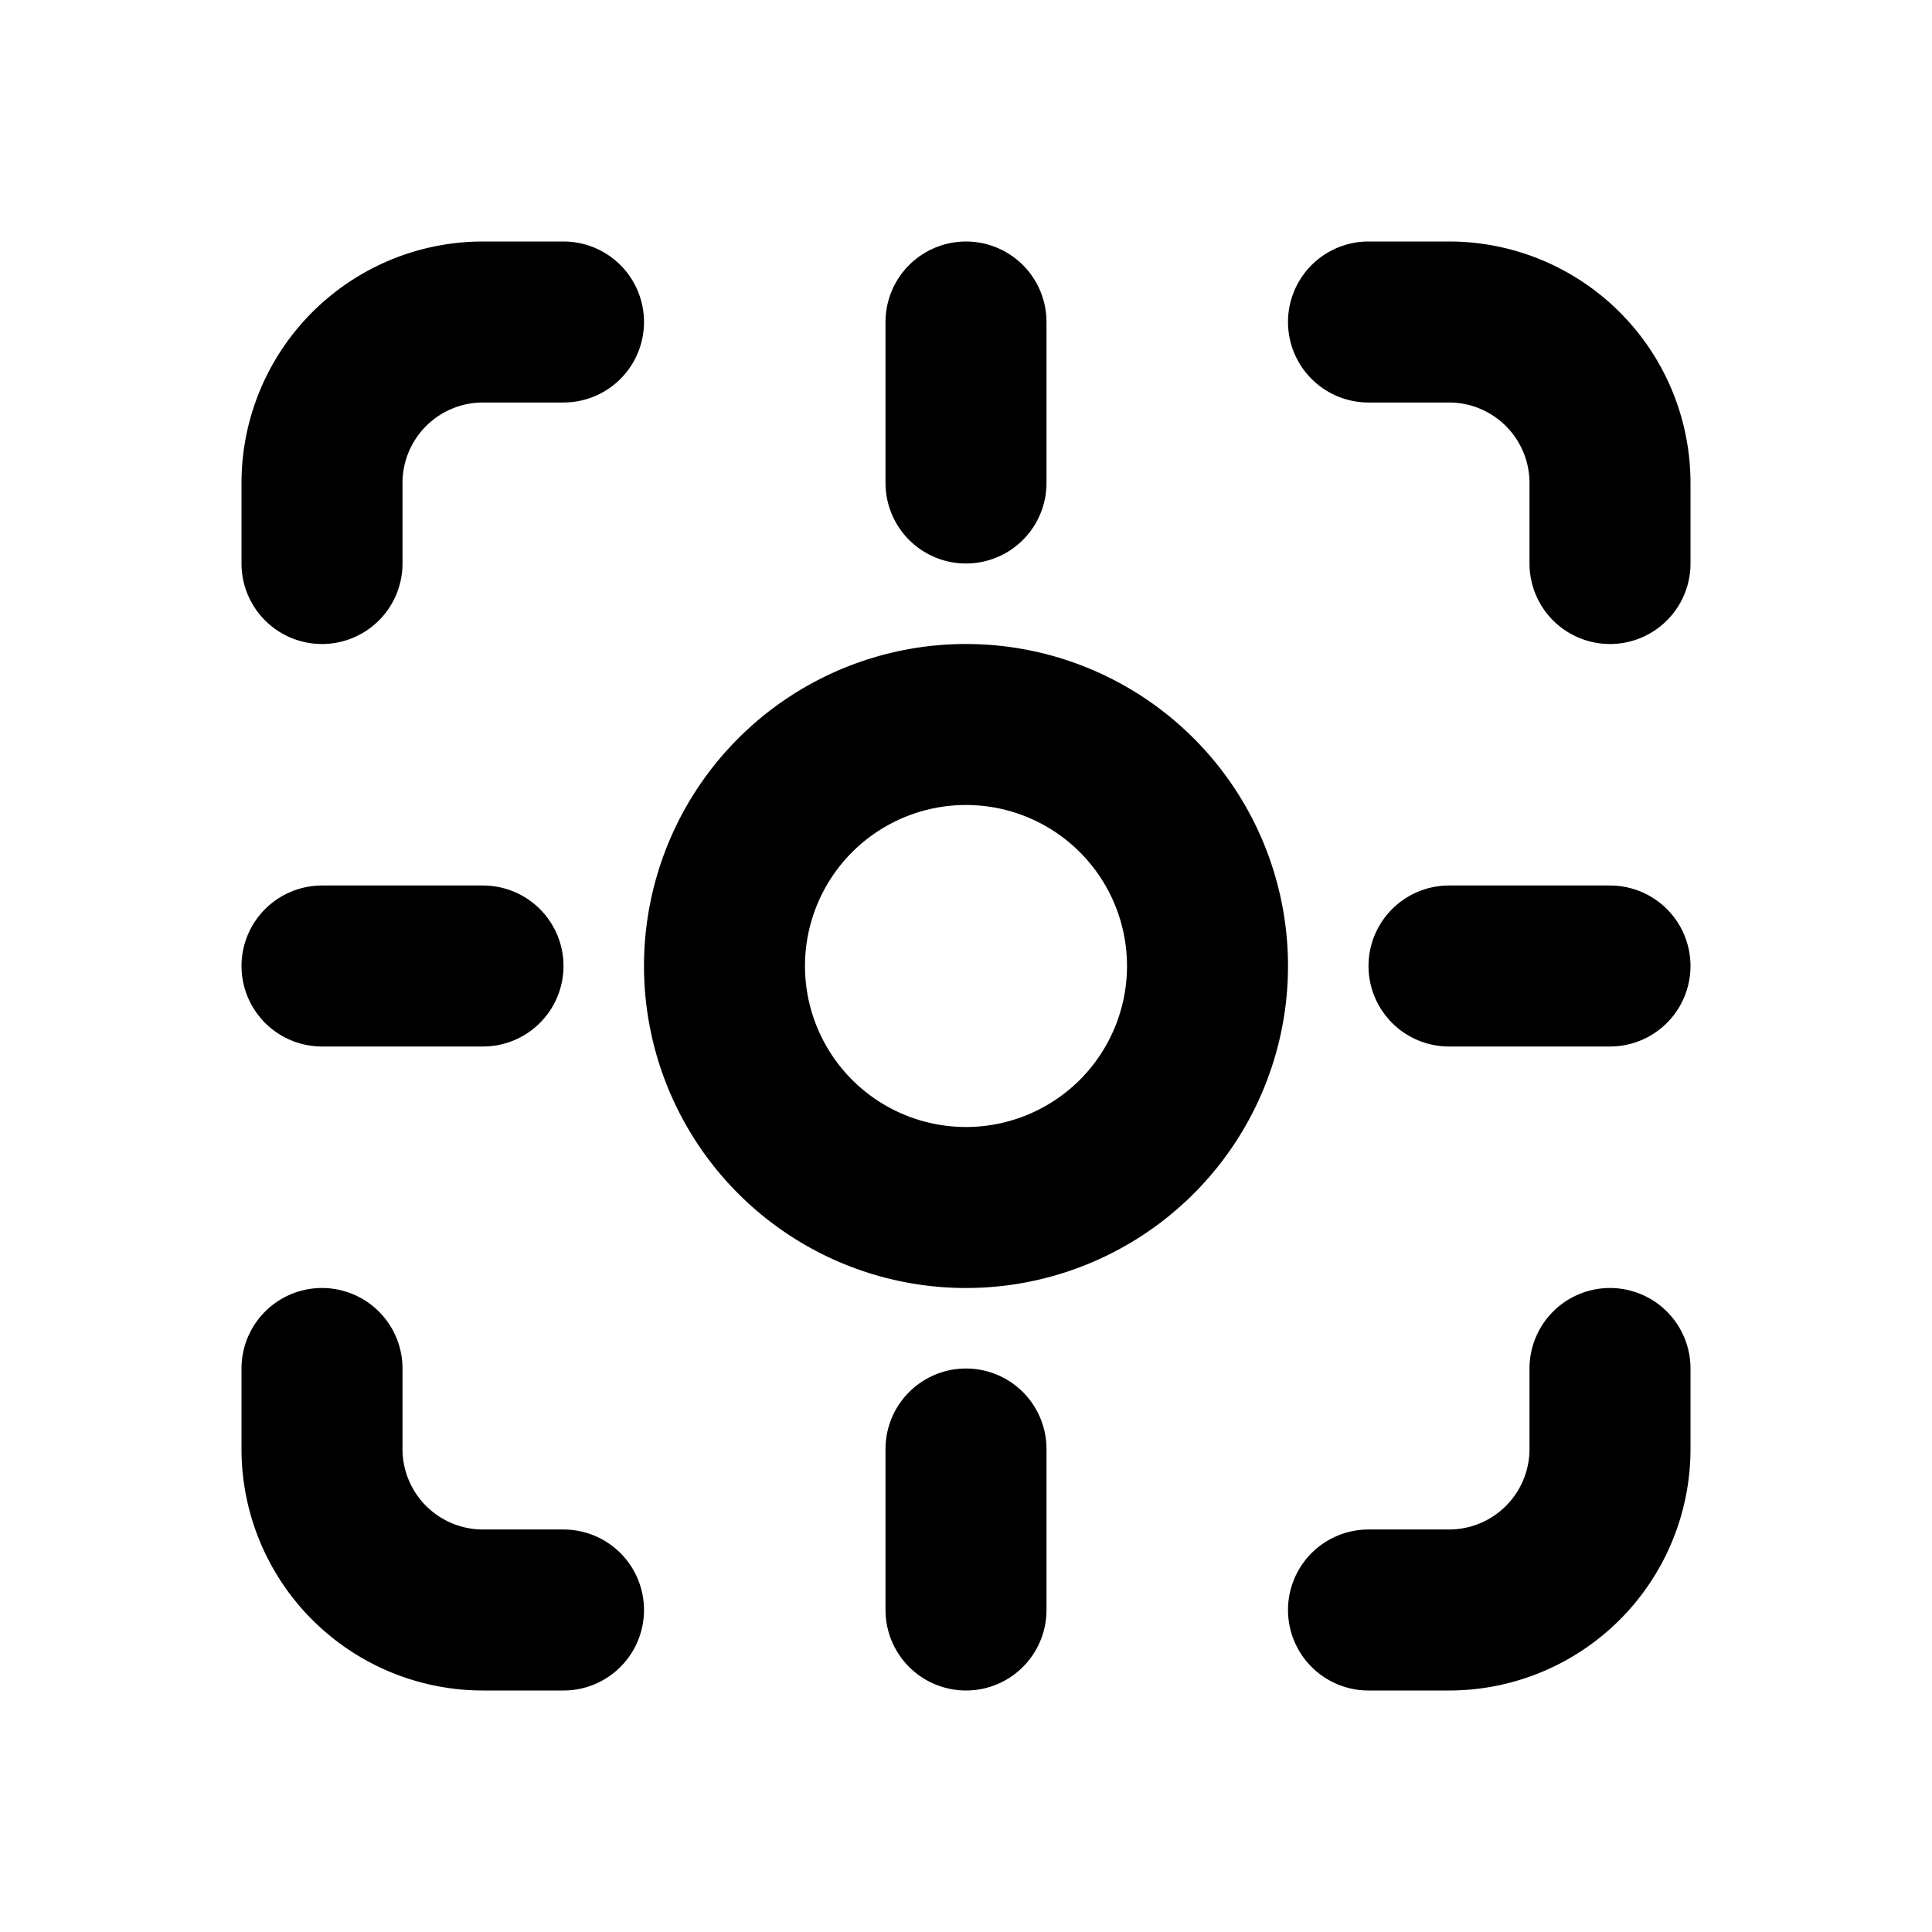
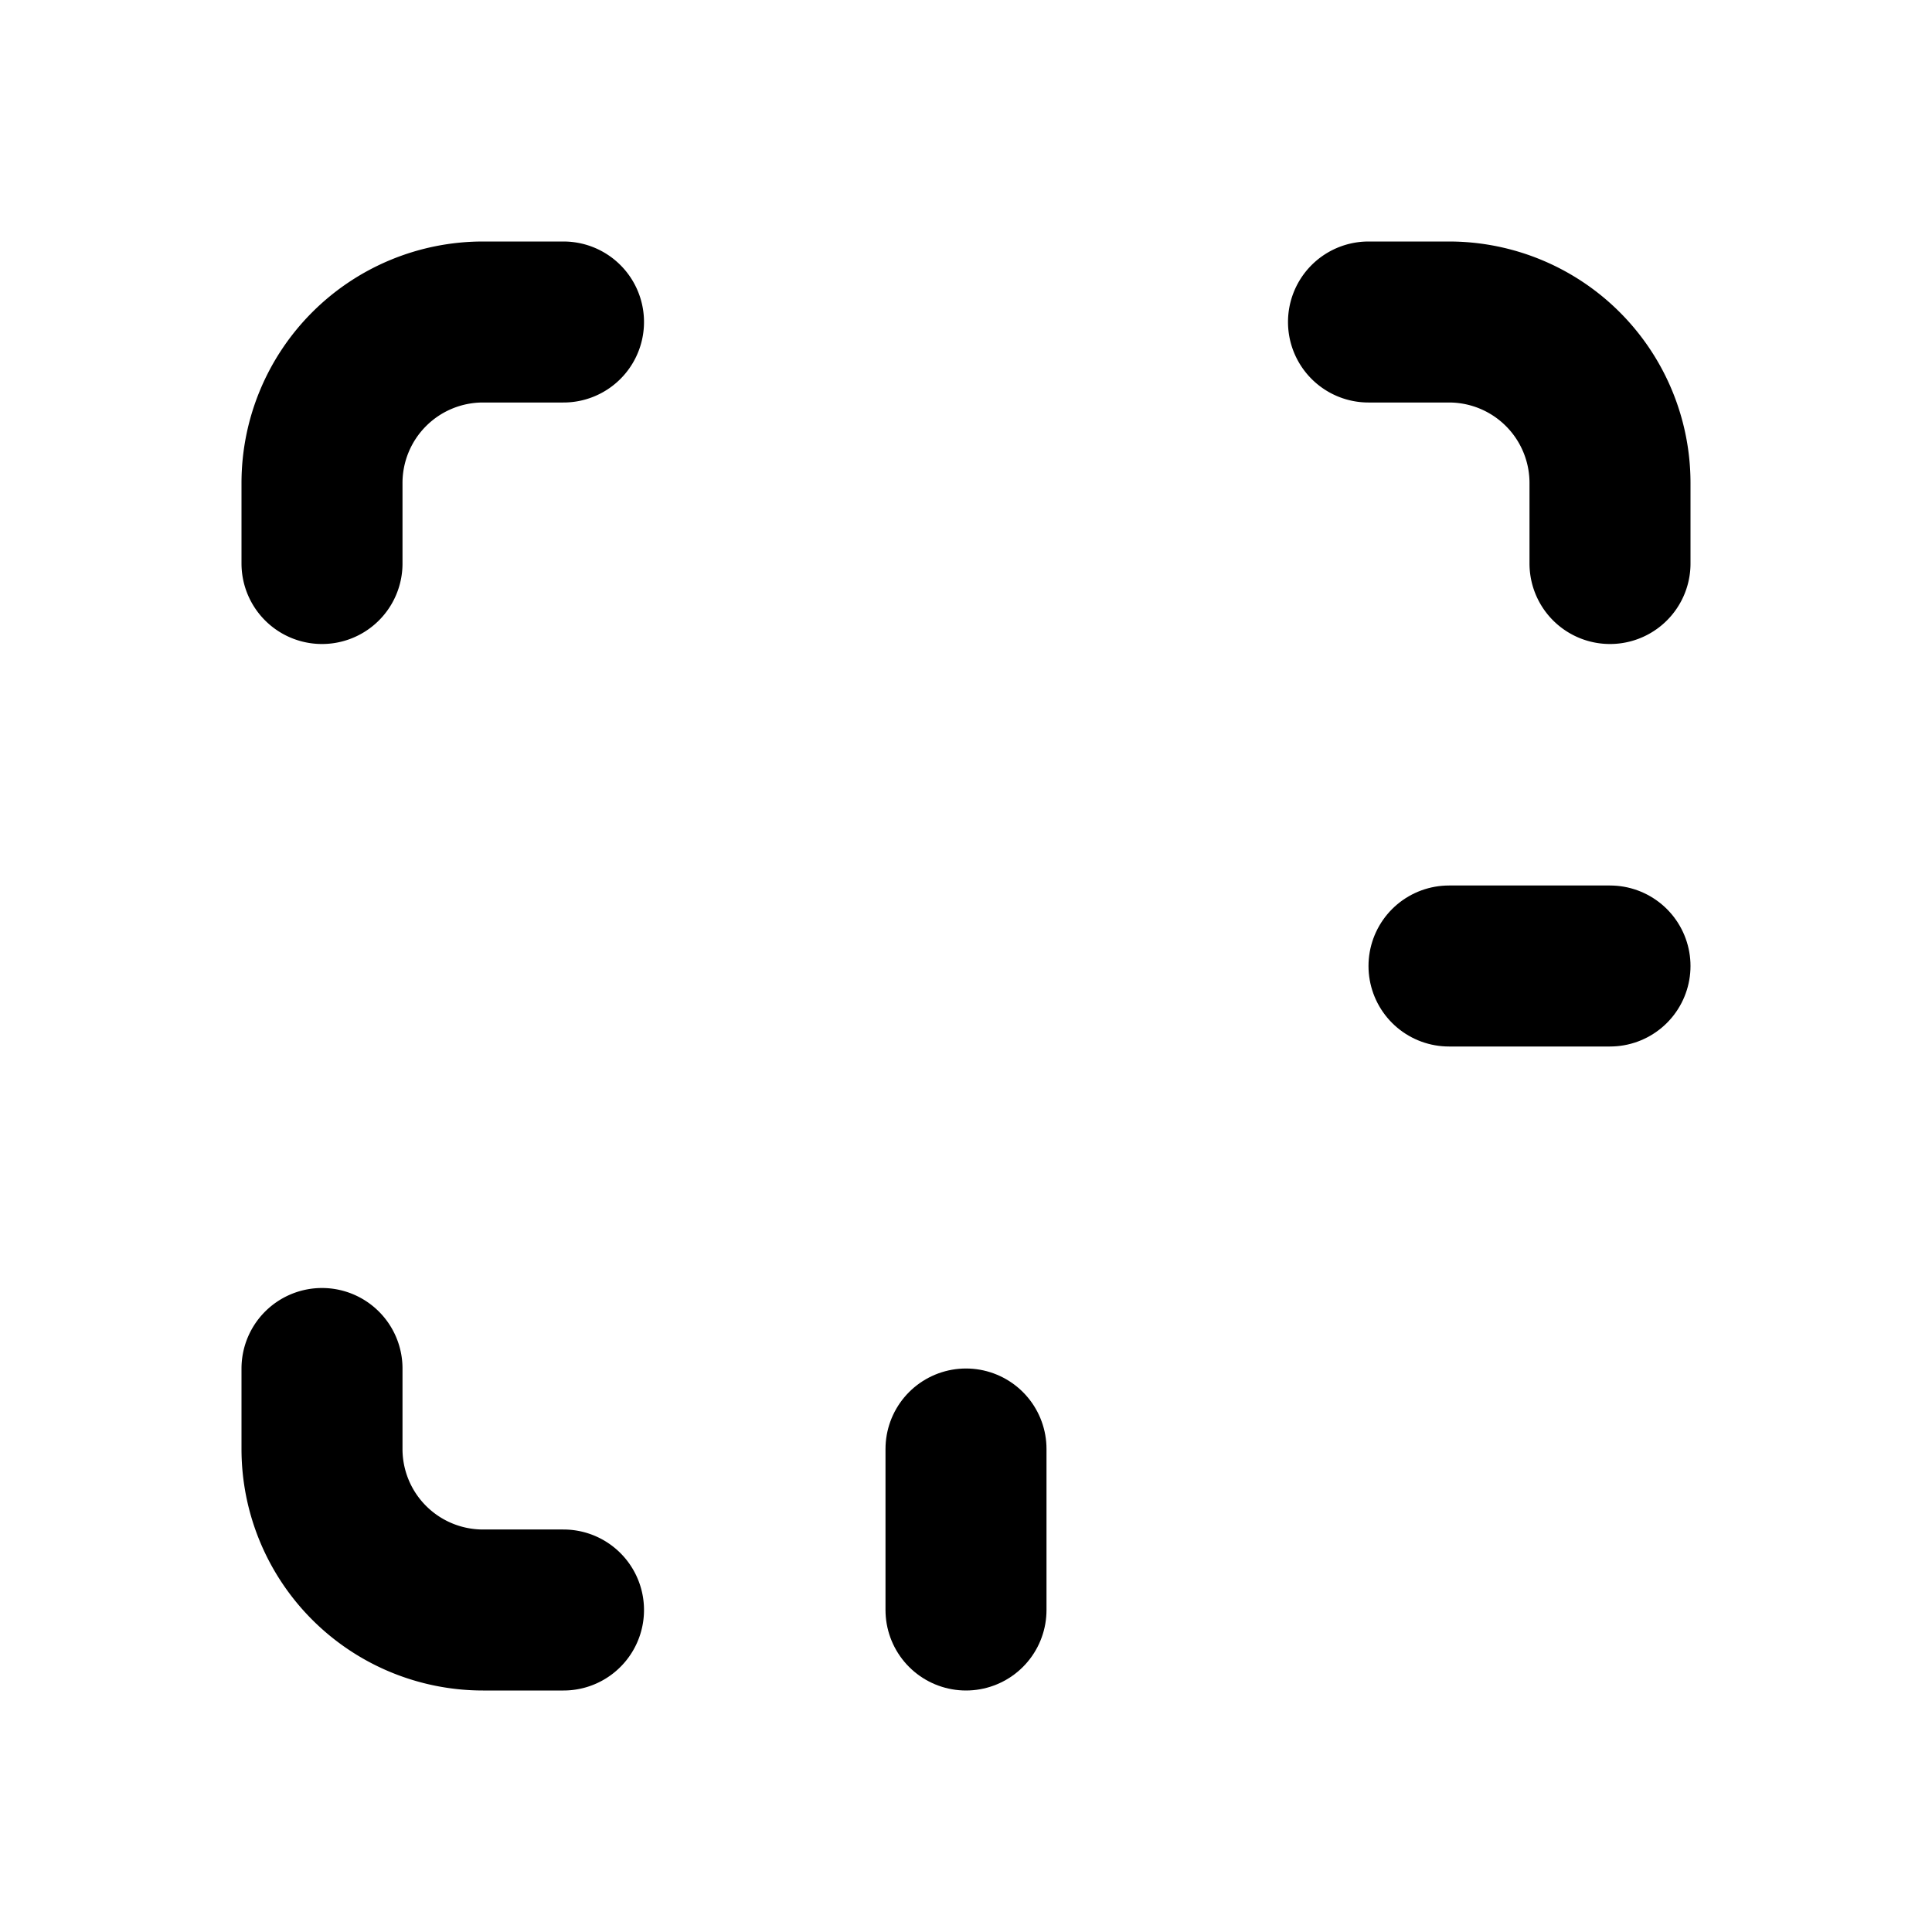
<svg xmlns="http://www.w3.org/2000/svg" width="24" height="24" viewBox="0 0 24 24" fill="none" stroke="currentColor" stroke-width="2" stroke-linecap="round" stroke-linejoin="round">
-   <path stroke="none" d="M0 0h24v24H0z" fill="none" />
  <path d="M17 4h1a2 2 0 0 1 2 2v1" />
-   <path d="M20 17v1a2 2 0 0 1 -2 2h-1" />
  <path d="M7 20h-1a2 2 0 0 1 -2 -2v-1" />
  <path d="M4 7v-1a2 2 0 0 1 2 -2h1" />
-   <path d="M12 12m-3 0a3 3 0 1 0 6 0a3 3 0 1 0 -6 0" />
  <path d="M12 18v2" />
-   <path d="M4 12h2" />
-   <path d="M12 4v2" />
  <path d="M20 12h-2" />
</svg>